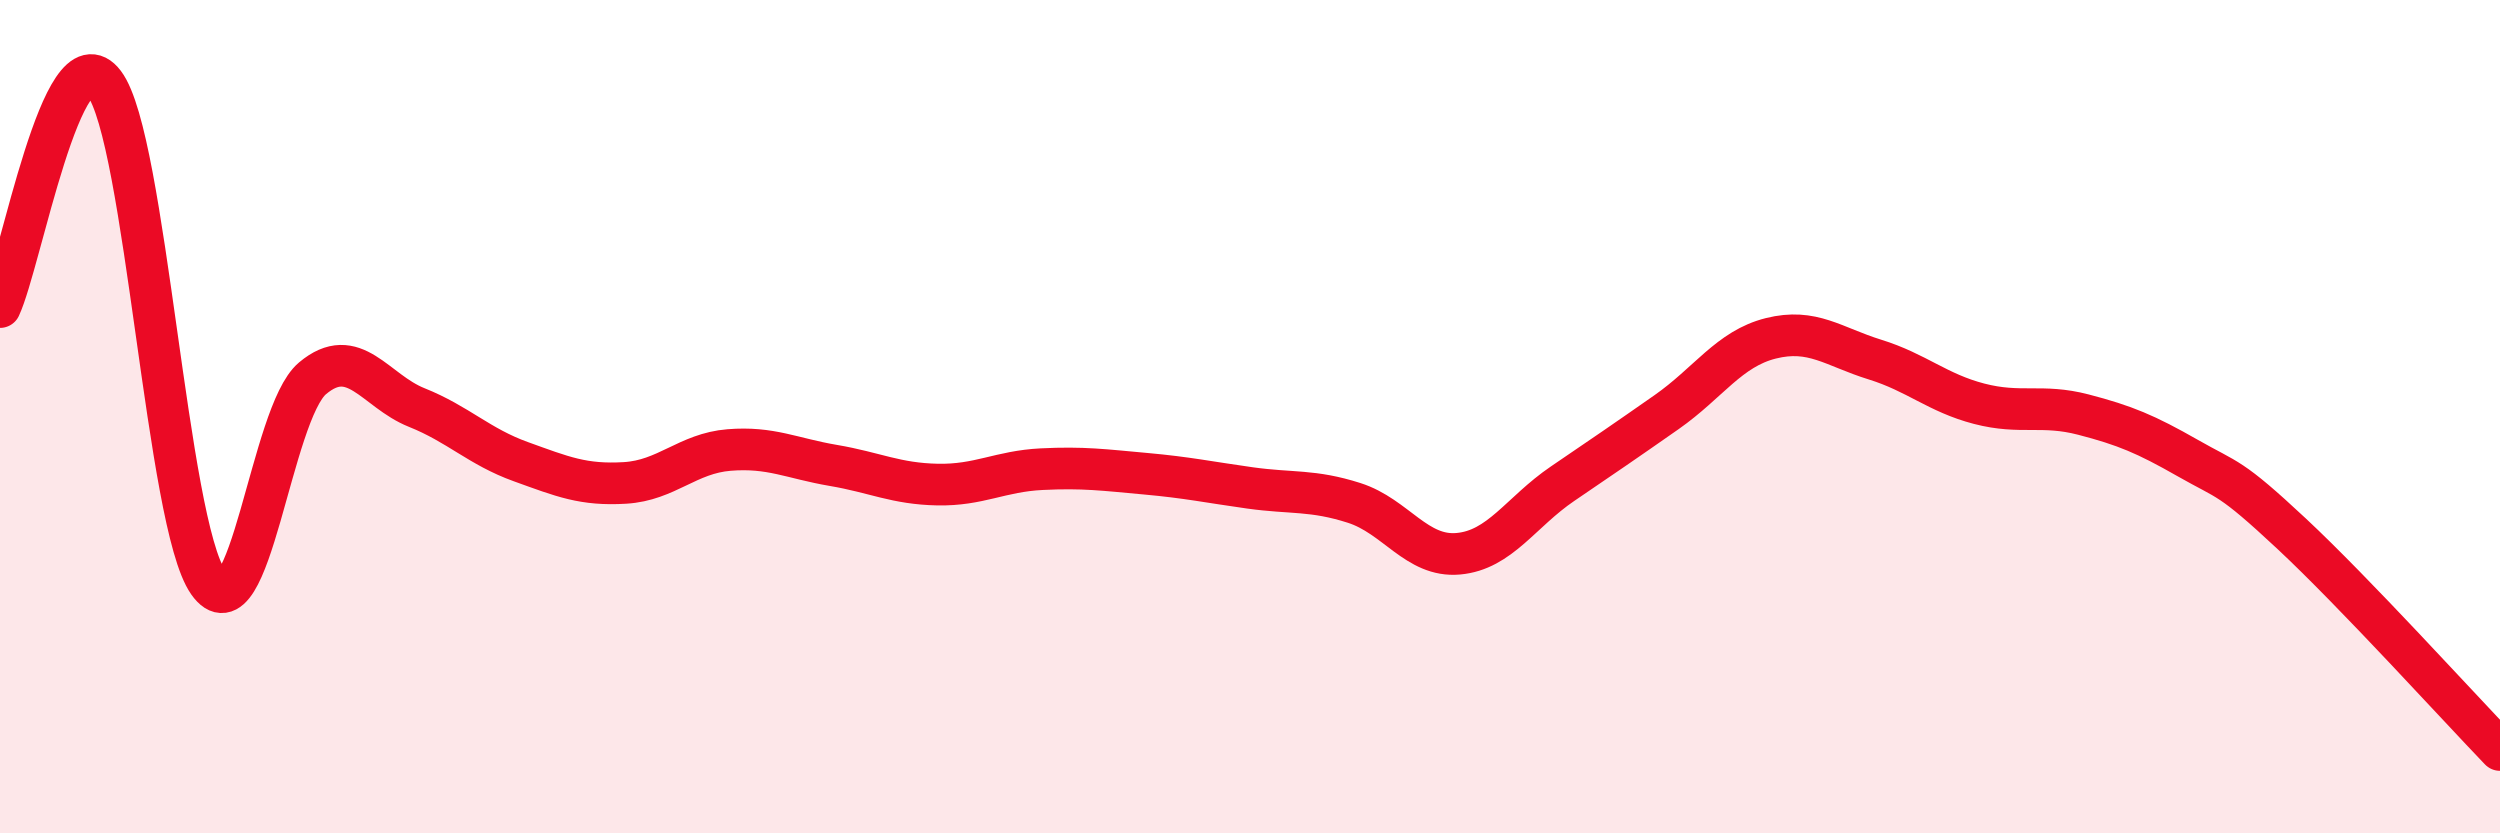
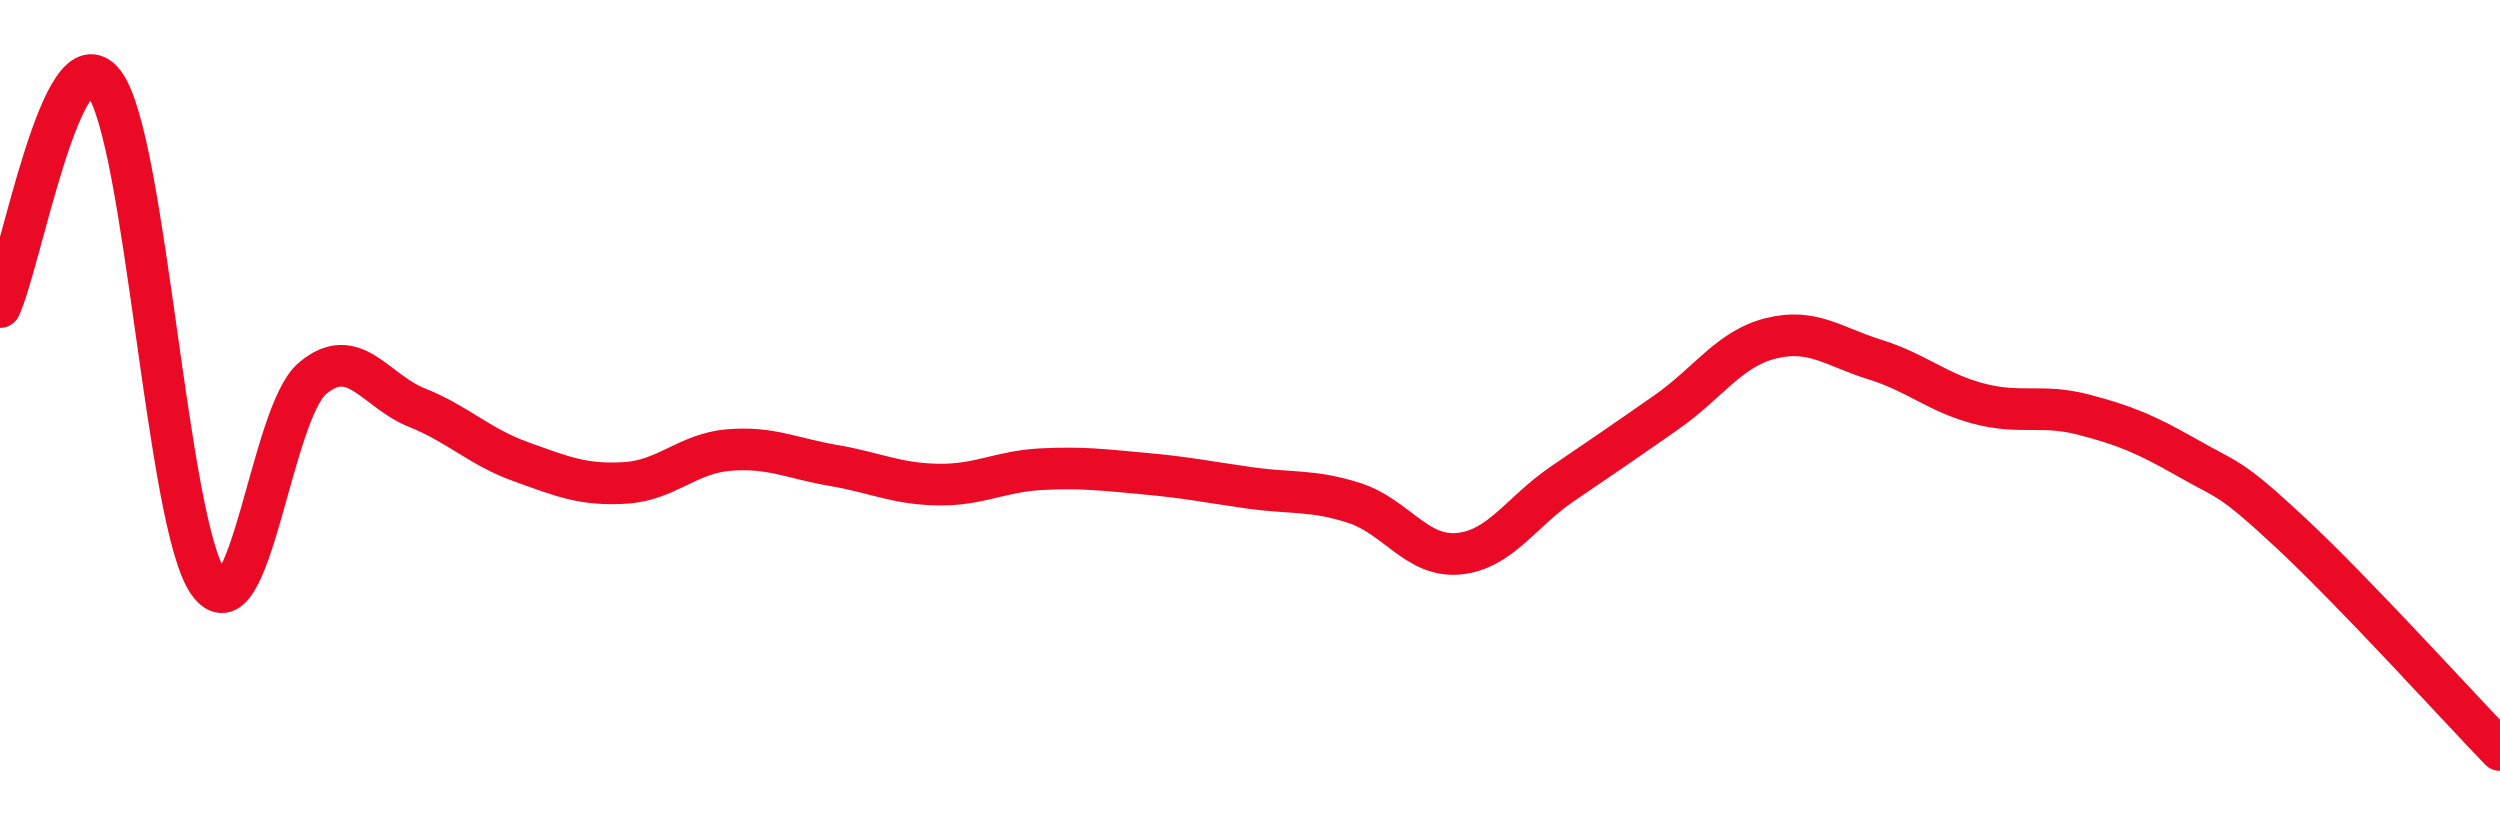
<svg xmlns="http://www.w3.org/2000/svg" width="60" height="20" viewBox="0 0 60 20">
-   <path d="M 0,7.37 C 0.5,6.3 1.5,0.68 2.5,2 C 3.5,3.32 4,12.56 5,13.98 C 6,15.4 6.5,9.92 7.5,9.08 C 8.5,8.24 9,9.38 10,9.78 C 11,10.18 11.5,10.72 12.5,11.08 C 13.5,11.44 14,11.65 15,11.59 C 16,11.53 16.5,10.88 17.5,10.8 C 18.5,10.72 19,11 20,11.17 C 21,11.34 21.5,11.61 22.5,11.63 C 23.5,11.65 24,11.31 25,11.26 C 26,11.21 26.5,11.28 27.5,11.37 C 28.5,11.46 29,11.57 30,11.71 C 31,11.85 31.5,11.75 32.5,12.07 C 33.5,12.39 34,13.38 35,13.29 C 36,13.2 36.5,12.29 37.5,11.61 C 38.5,10.93 39,10.59 40,9.89 C 41,9.19 41.5,8.37 42.5,8.12 C 43.5,7.87 44,8.32 45,8.63 C 46,8.94 46.5,9.43 47.5,9.69 C 48.5,9.95 49,9.69 50,9.95 C 51,10.21 51.5,10.42 52.5,10.99 C 53.5,11.56 53.5,11.41 55,12.81 C 56.5,14.21 59,16.96 60,18L60 20L0 20Z" fill="#EB0A25" opacity="0.1" stroke-linecap="round" stroke-linejoin="round" />
  <path d="M 0,7.37 C 0.5,6.3 1.5,0.68 2.5,2 C 3.5,3.32 4,12.56 5,13.98 C 6,15.4 6.5,9.92 7.5,9.08 C 8.5,8.24 9,9.38 10,9.78 C 11,10.18 11.5,10.72 12.5,11.08 C 13.5,11.44 14,11.65 15,11.59 C 16,11.53 16.5,10.88 17.5,10.8 C 18.5,10.72 19,11 20,11.17 C 21,11.34 21.5,11.61 22.5,11.63 C 23.5,11.65 24,11.31 25,11.26 C 26,11.21 26.5,11.28 27.5,11.37 C 28.5,11.46 29,11.57 30,11.71 C 31,11.85 31.5,11.75 32.5,12.07 C 33.5,12.39 34,13.38 35,13.29 C 36,13.2 36.5,12.29 37.5,11.61 C 38.5,10.93 39,10.59 40,9.89 C 41,9.19 41.5,8.37 42.5,8.12 C 43.5,7.87 44,8.32 45,8.63 C 46,8.94 46.5,9.43 47.5,9.69 C 48.5,9.95 49,9.69 50,9.95 C 51,10.21 51.5,10.42 52.5,10.99 C 53.5,11.56 53.5,11.41 55,12.81 C 56.5,14.21 59,16.96 60,18" stroke="#EB0A25" stroke-width="1" fill="none" stroke-linecap="round" stroke-linejoin="round" />
</svg>